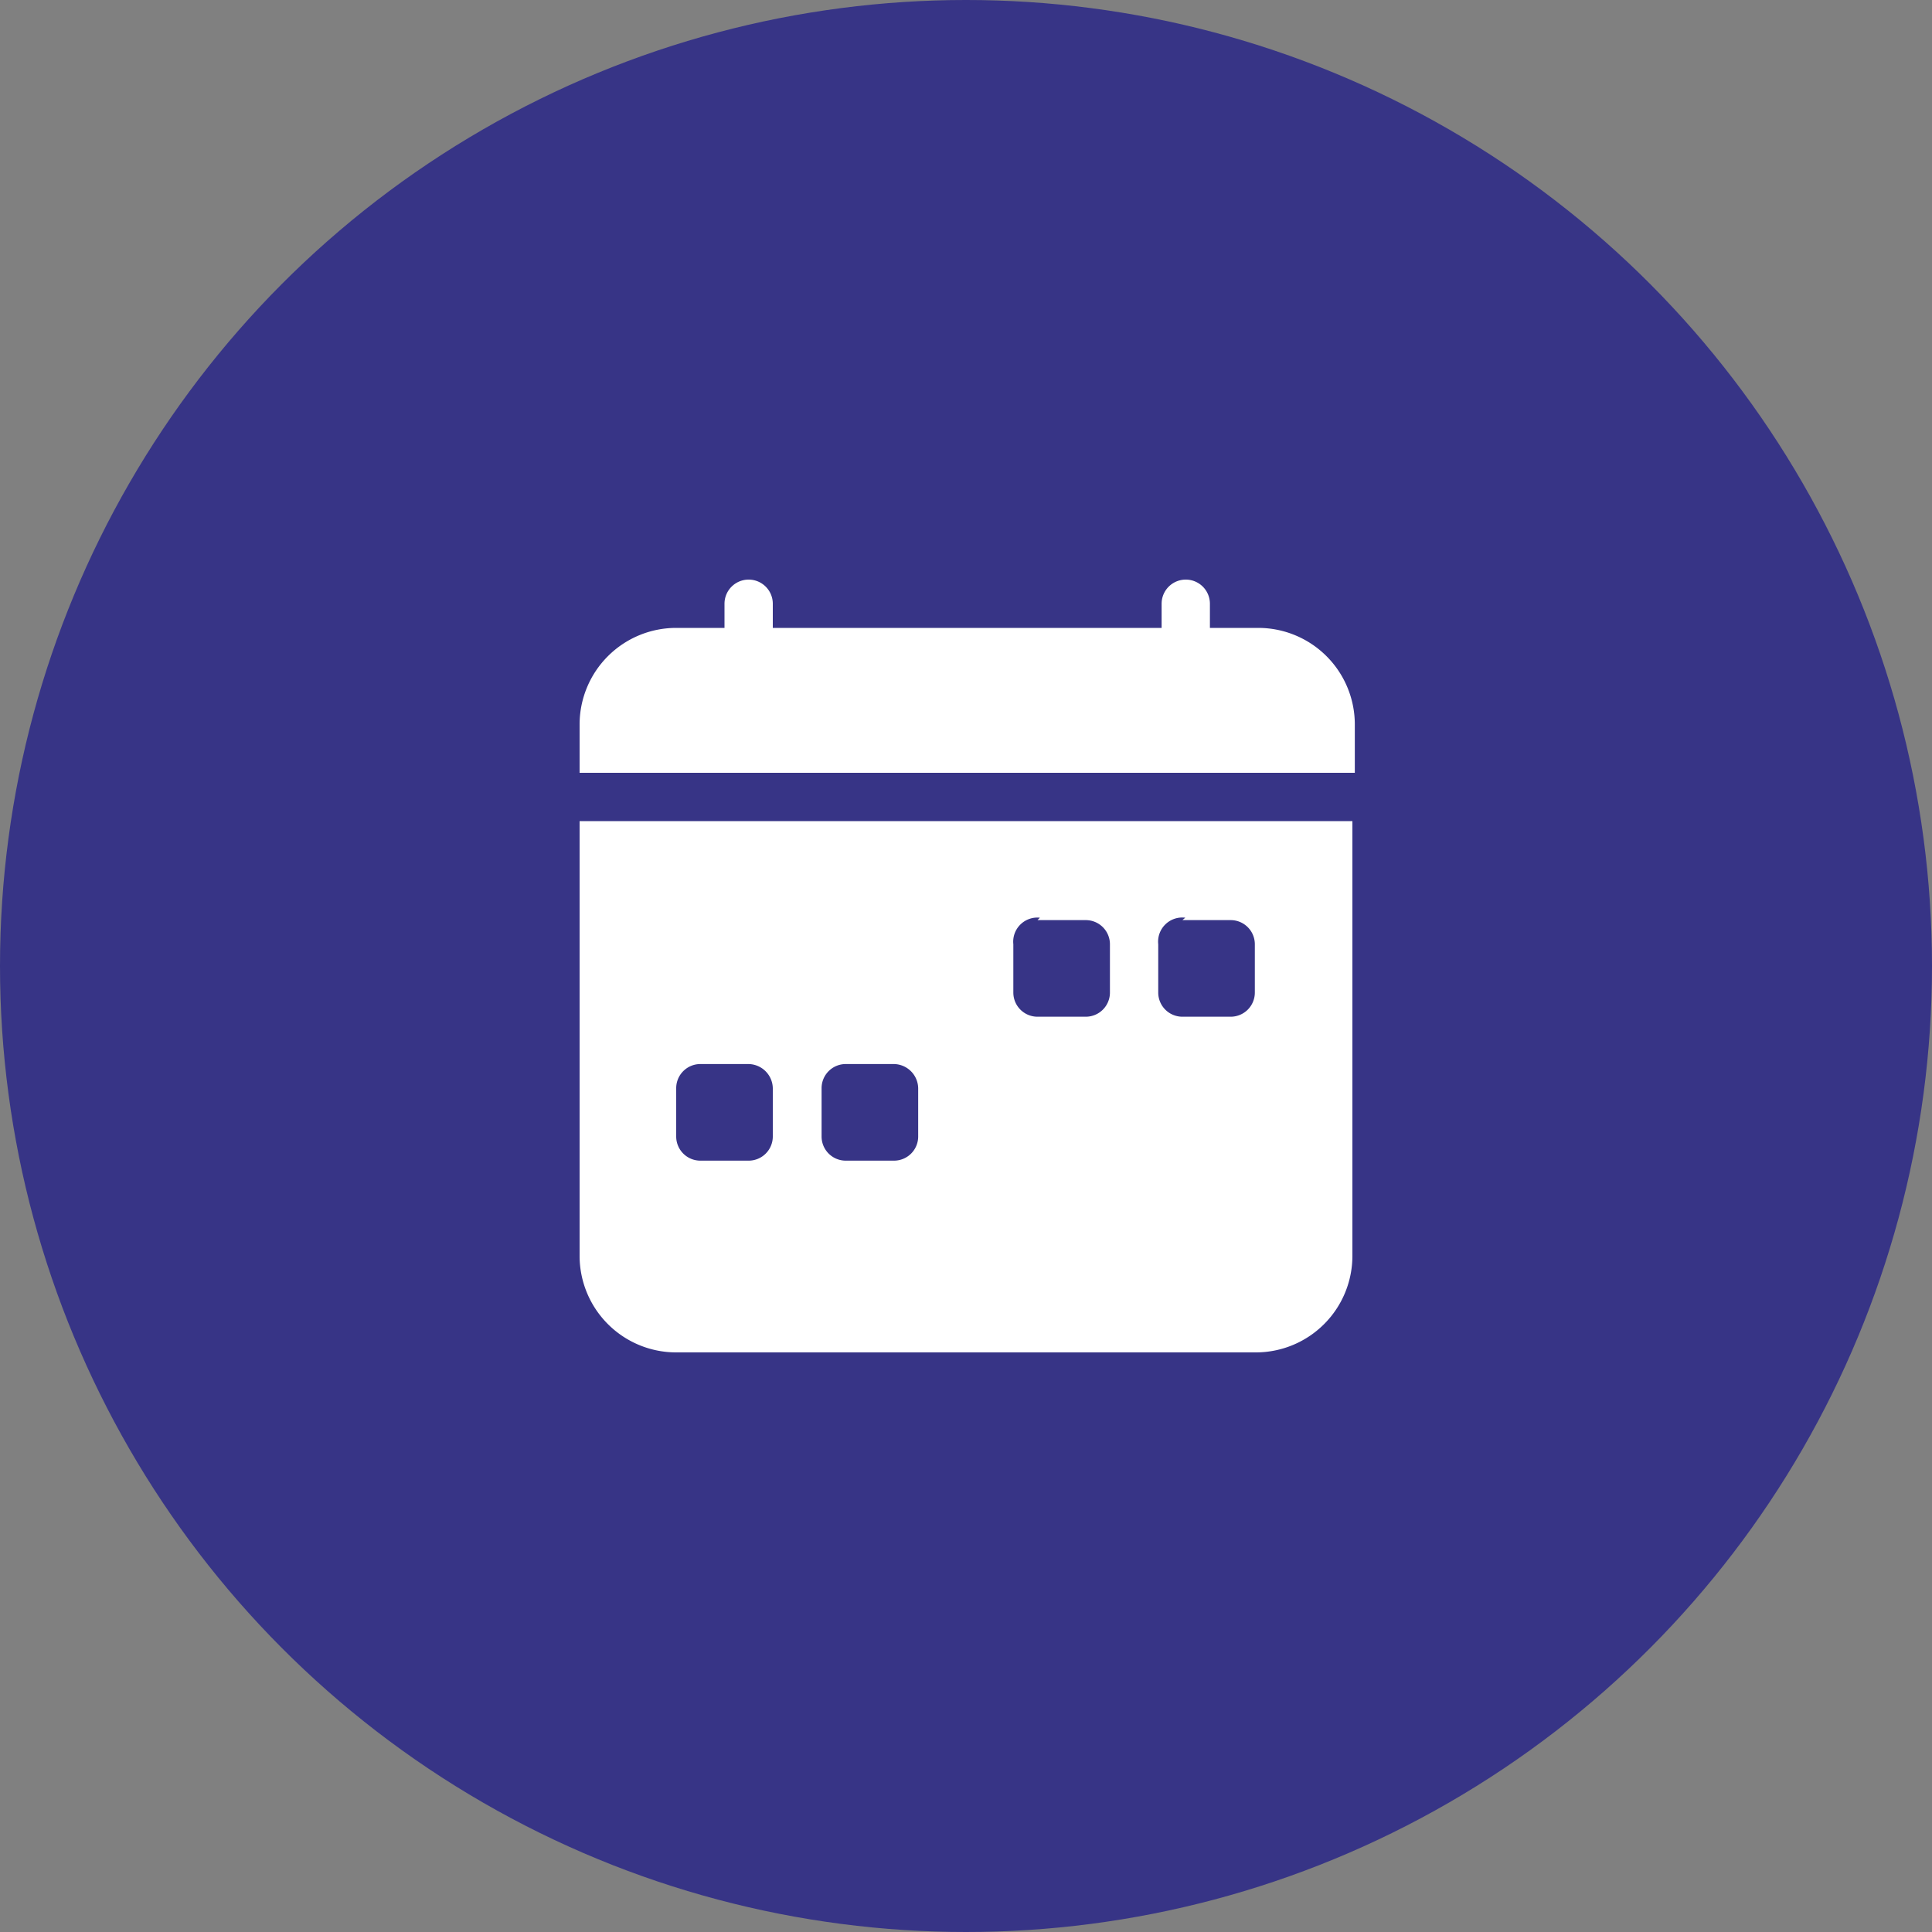
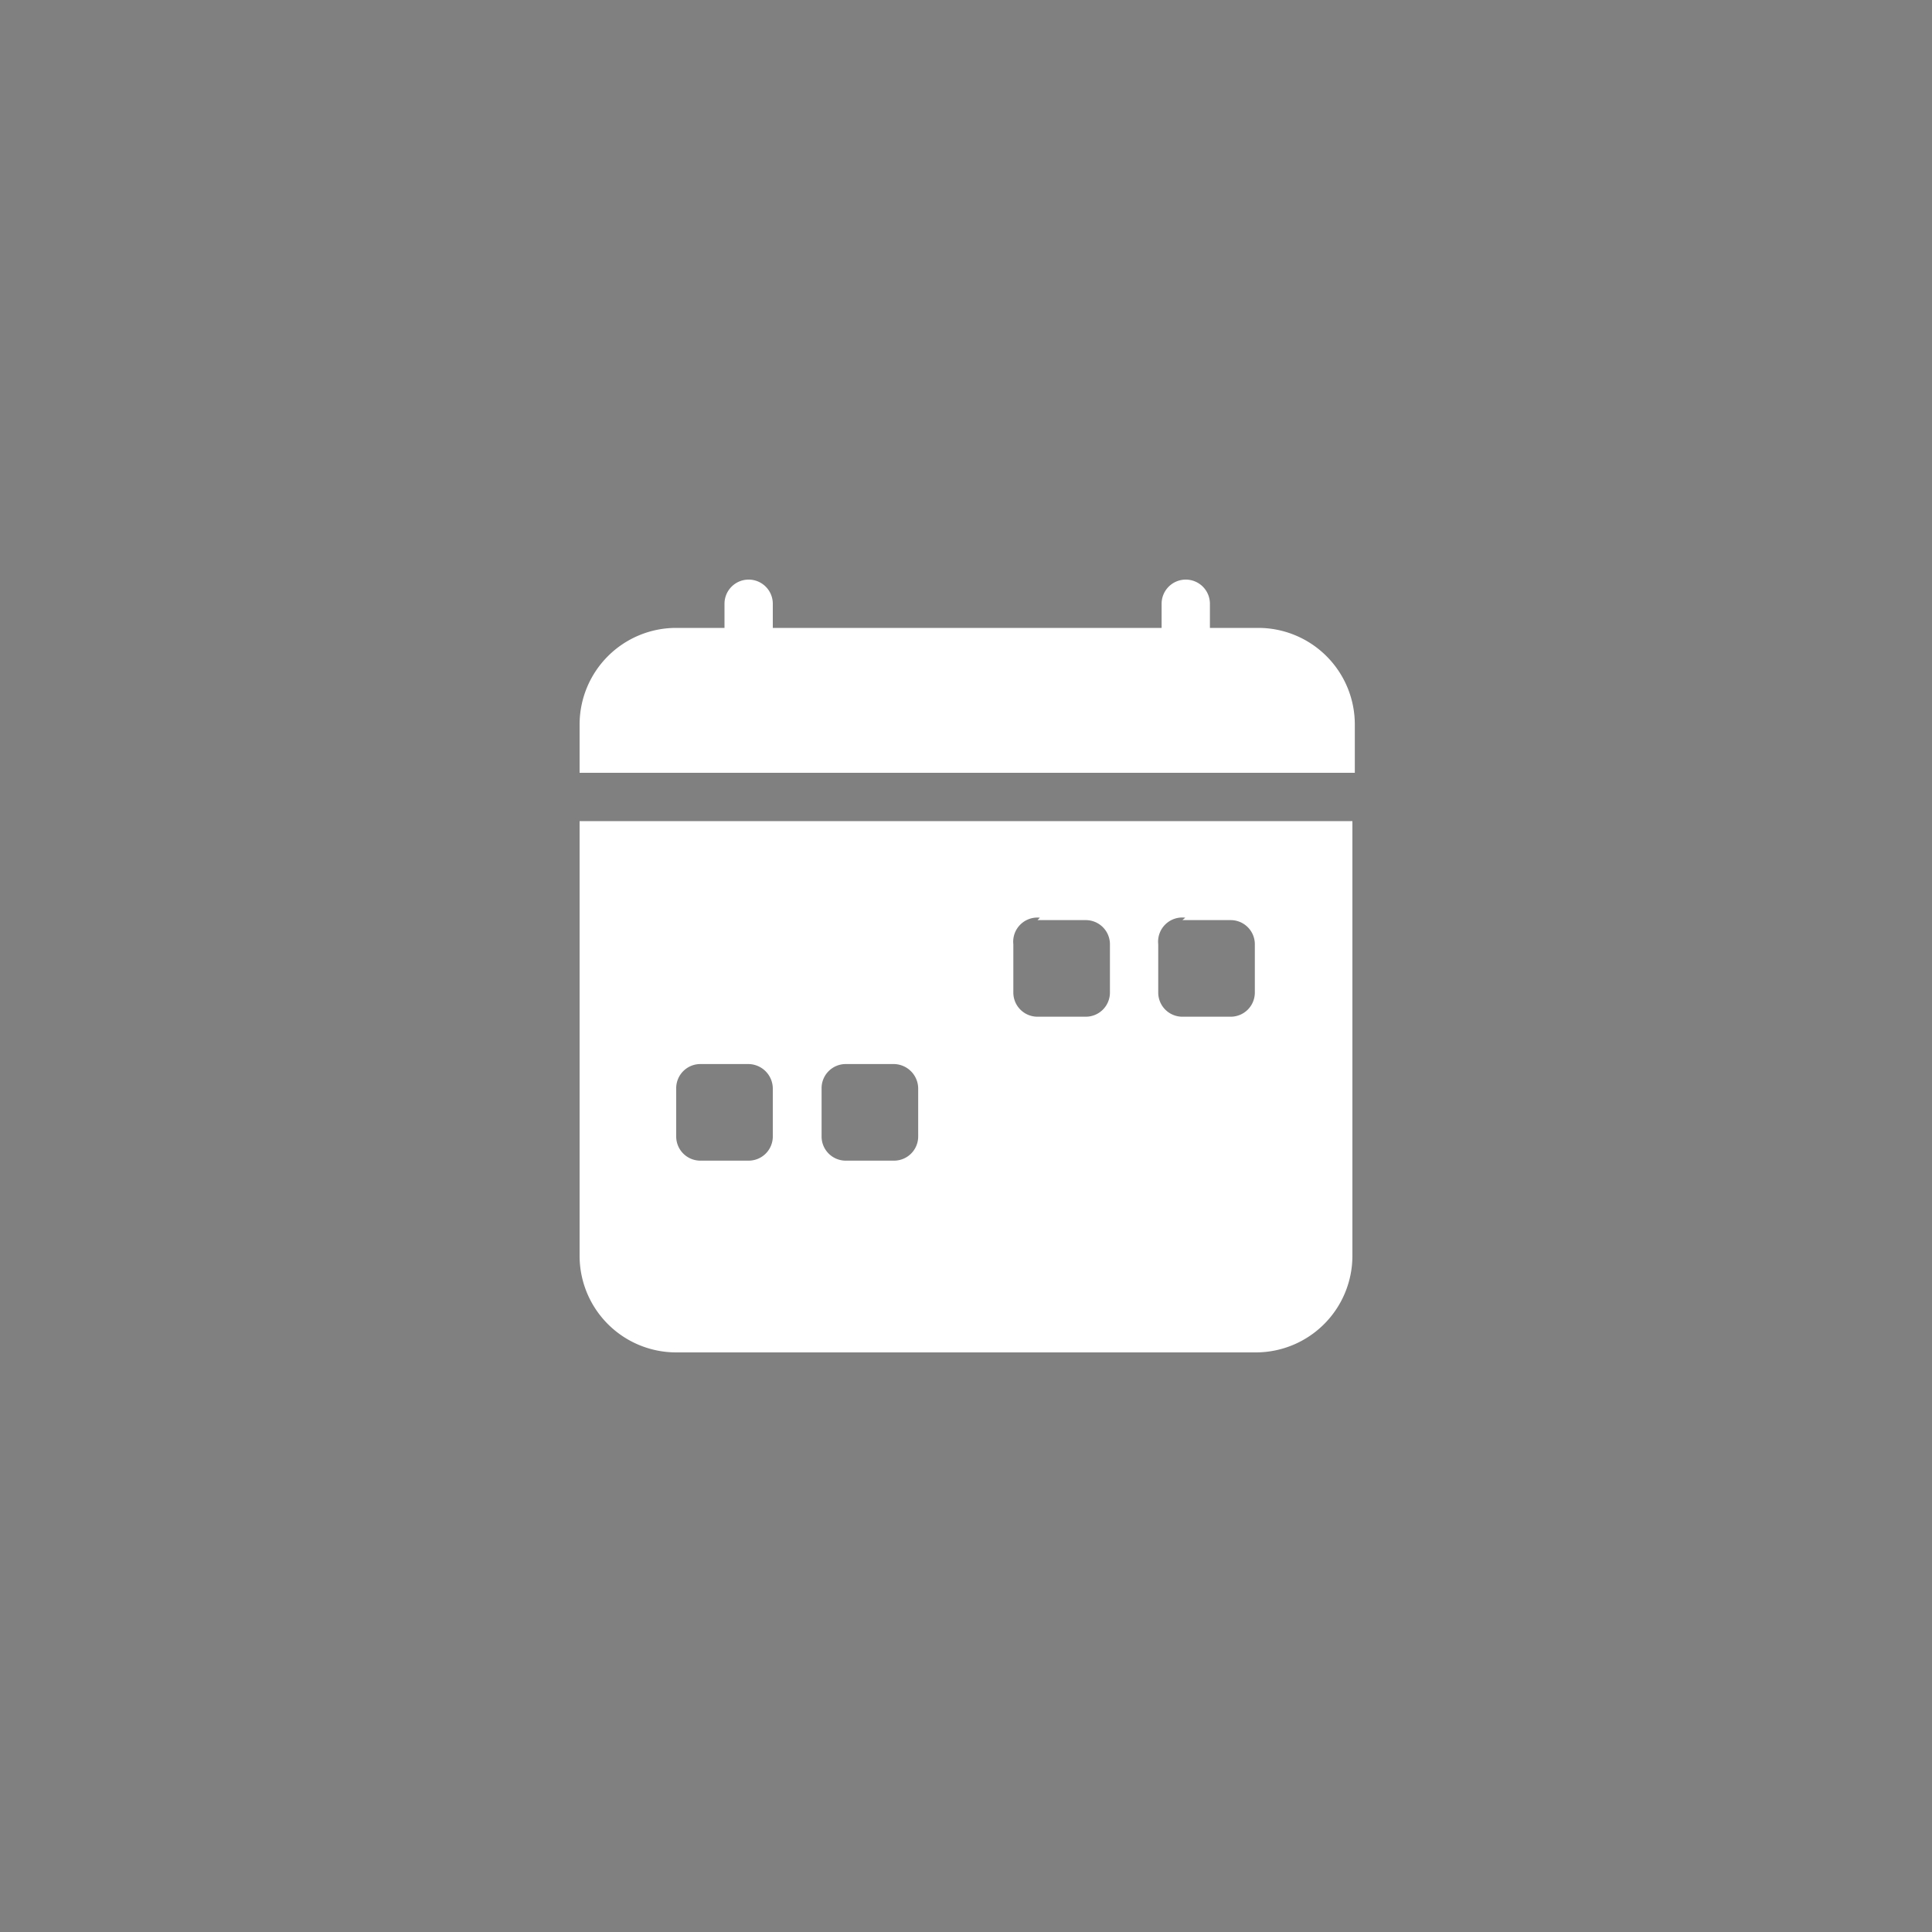
<svg xmlns="http://www.w3.org/2000/svg" viewBox="0 0 40 40">
  <rect x="0" y="0" width="40" height="40" fill="#808080" stroke="none" />
  <defs>
    <style>.cls-1{fill:#373486;}.cls-2{fill:#fff;}</style>
  </defs>
  <g id="DESIGNED_BY_FREEPIK" data-name="DESIGNED BY FREEPIK">
    <g id="Groupe_642" data-name="Groupe 642">
-       <circle id="Ellipse_480" data-name="Ellipse 480" class="cls-1" cx="20" cy="20" r="20" />
      <path id="calendar-week-fill" class="cls-2" d="M16,12.5a.5.5,0,0,0-.5-.5.5.5,0,0,0-.5.5V13H14a2,2,0,0,0-2,2h0v1H28.05V15a2,2,0,0,0-2-2h-1v-.5a.5.5,0,0,0-.5-.5.5.5,0,0,0-.5.5V13H16Zm12,13.55V17H12v9a2,2,0,0,0,2,2h12a2,2,0,0,0,2-2Zm-6.52-7h1a.5.5,0,0,1,.5.5v1a.5.5,0,0,1-.5.5h-1a.5.5,0,0,1-.5-.5v-1A.5.5,0,0,1,21.53,19Zm3,0h1a.5.5,0,0,1,.5.5v1a.5.5,0,0,1-.5.5h-1a.5.5,0,0,1-.5-.5v-1A.5.5,0,0,1,24.54,19ZM14,22.53a.5.5,0,0,1,.5-.5h1a.51.51,0,0,1,.5.5v1a.5.5,0,0,1-.5.5h-1a.5.5,0,0,1-.5-.5Zm3.51-.5h1a.51.51,0,0,1,.5.5v1a.5.5,0,0,1-.5.5h-1a.5.5,0,0,1-.5-.5v-1a.5.5,0,0,1,.5-.5Z" />
    </g>
  </g>
</svg>